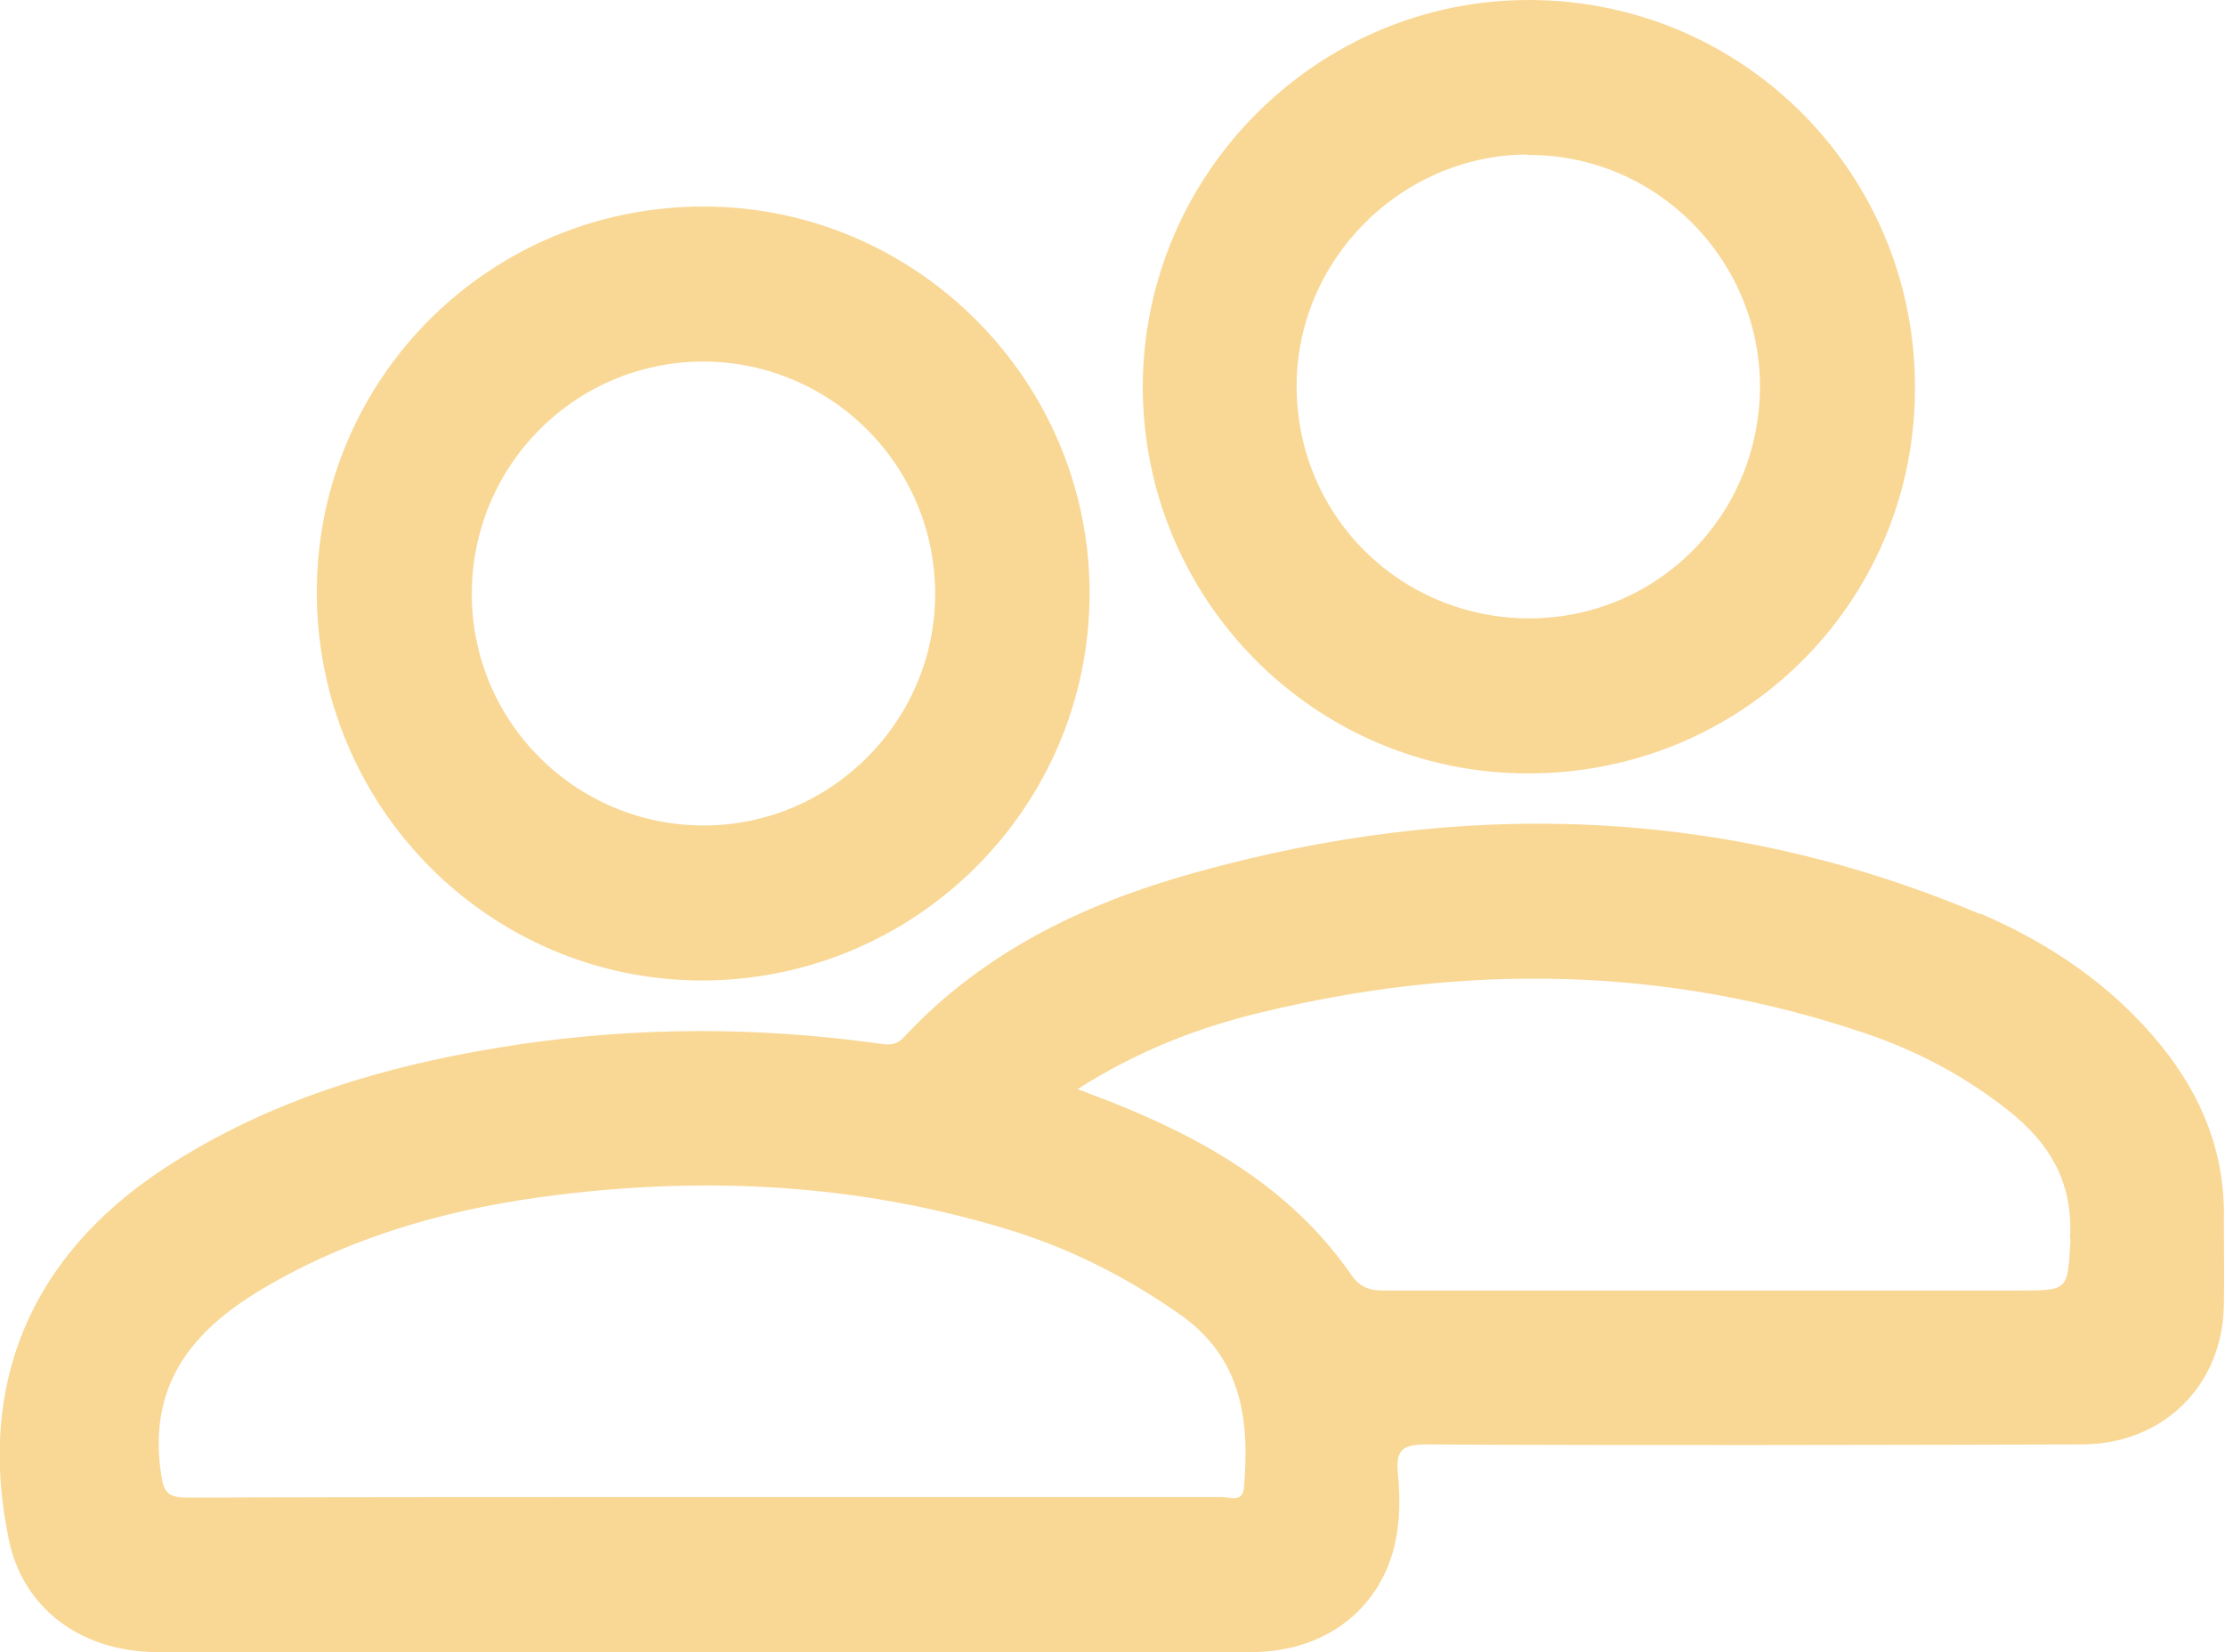
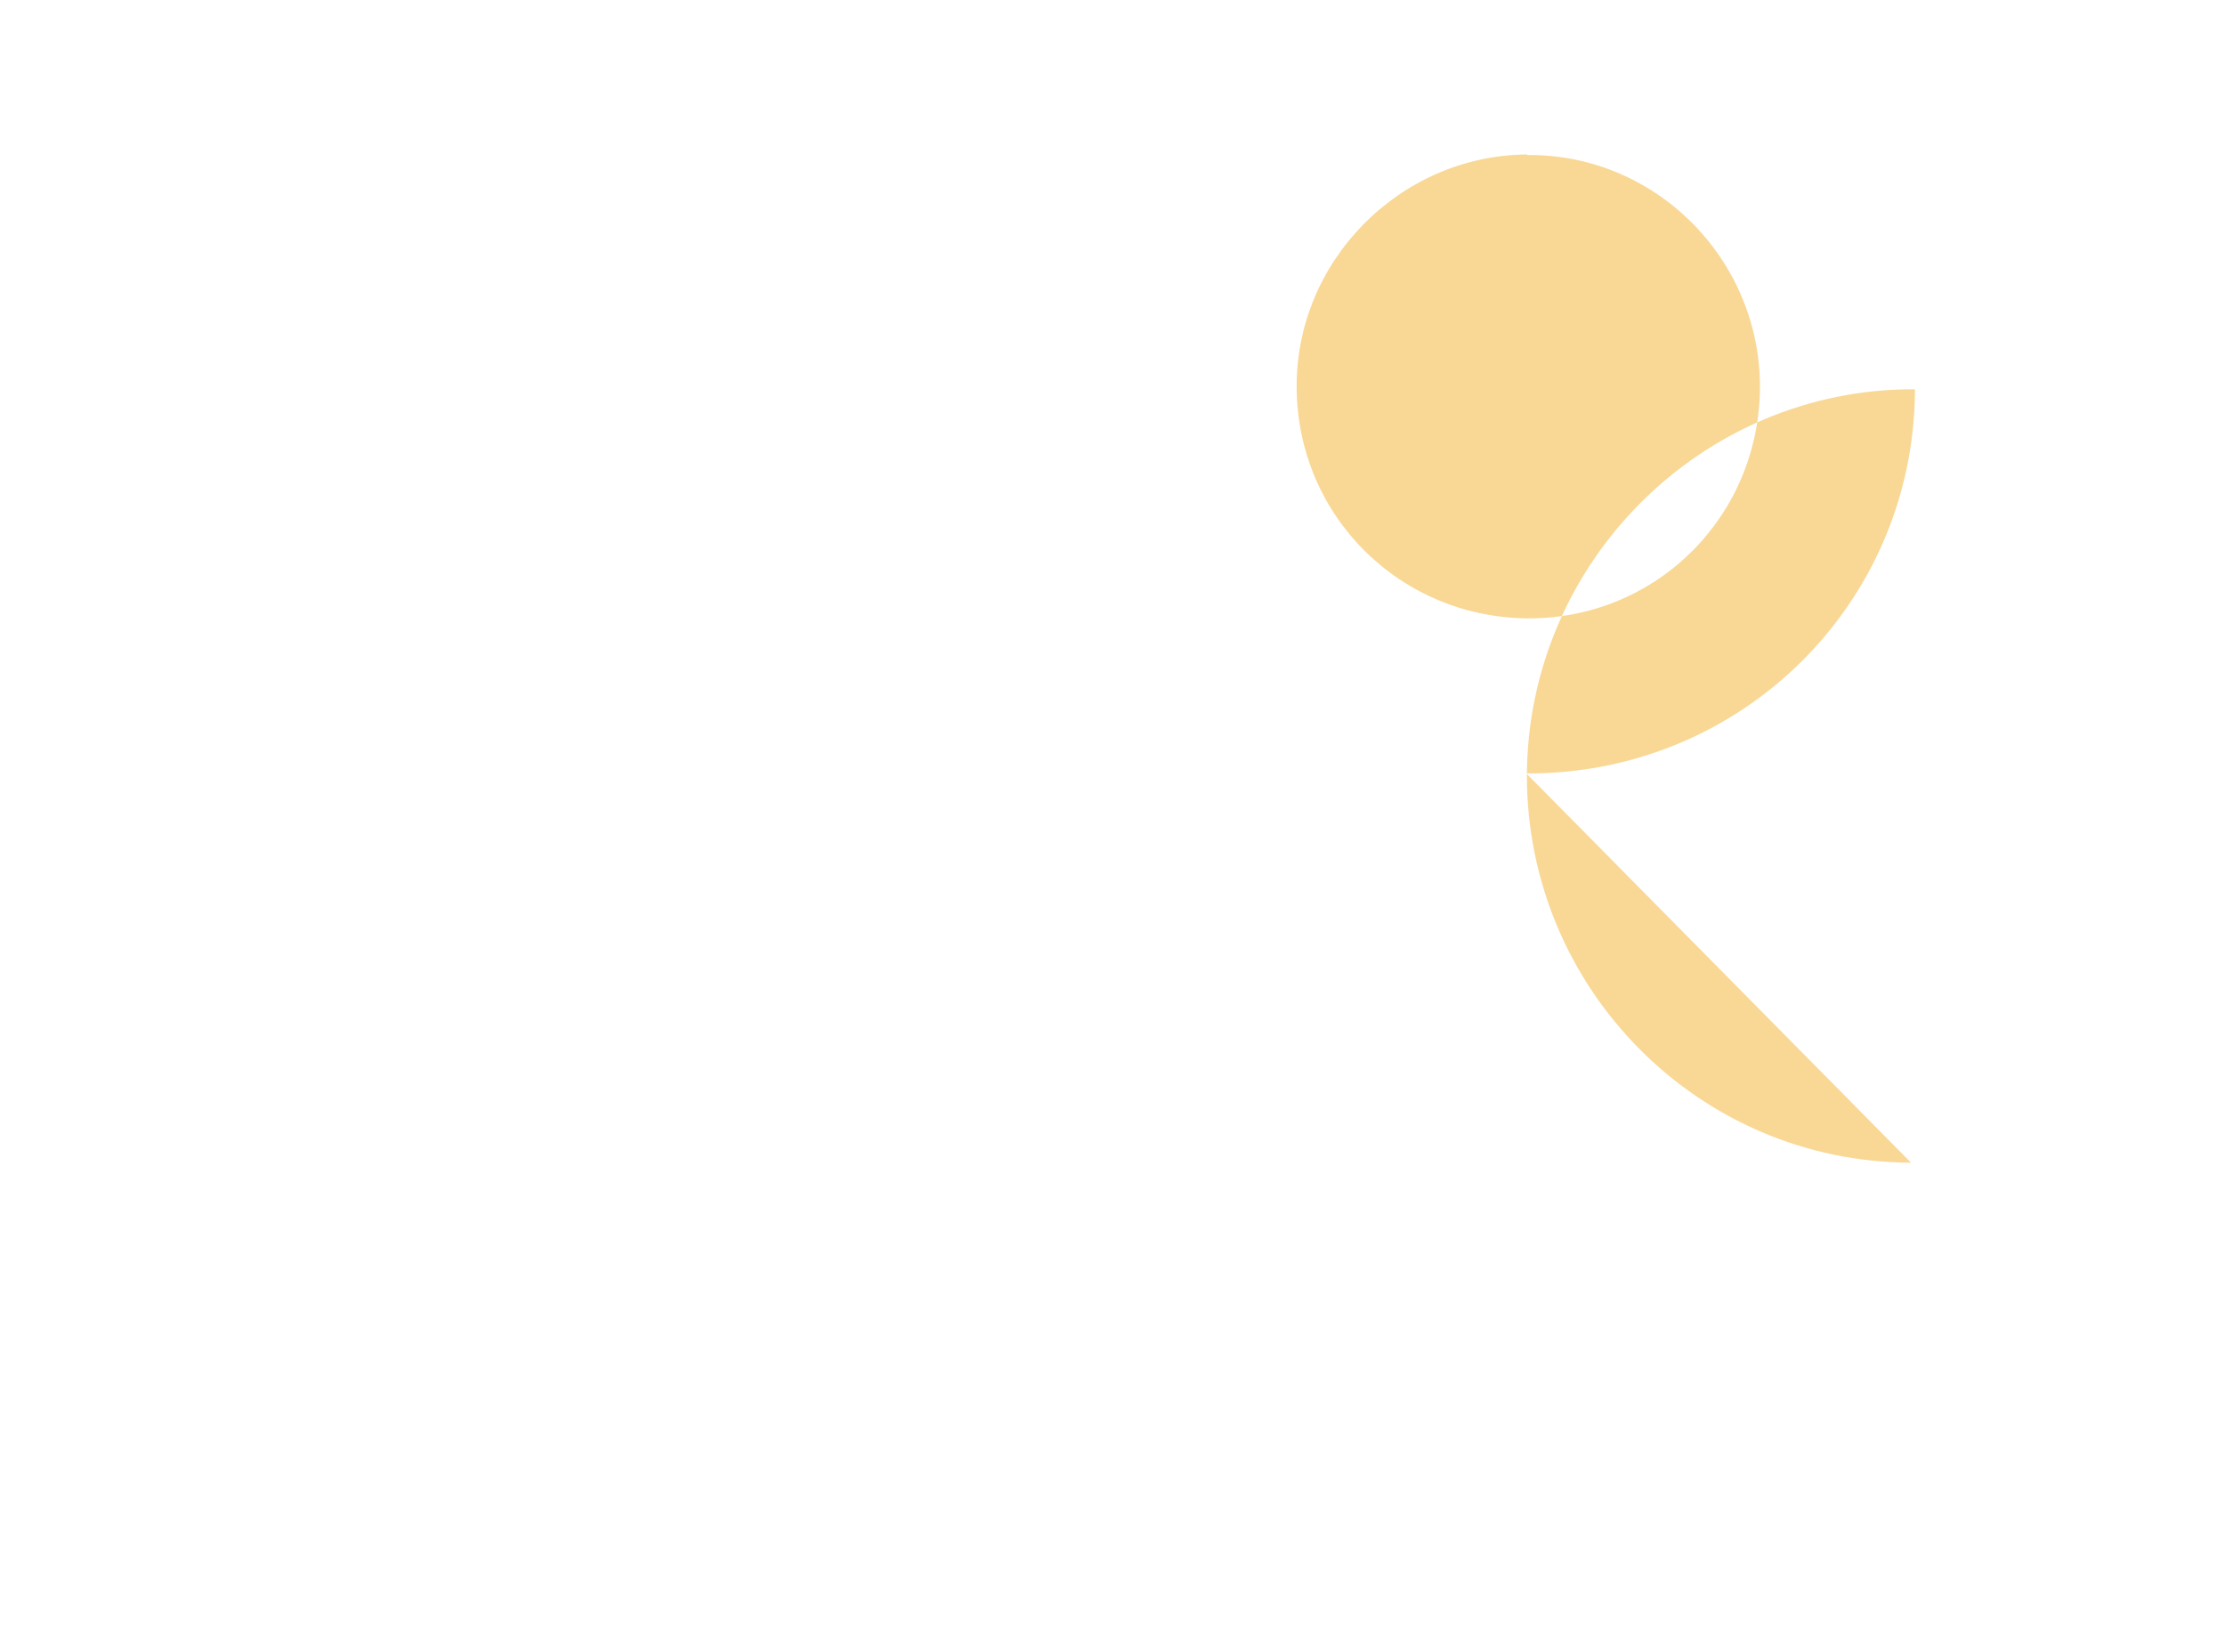
<svg xmlns="http://www.w3.org/2000/svg" id="Capa_2" data-name="Capa 2" viewBox="0 0 39.33 29.2">
  <defs>
    <style>
      .cls-1 {
        fill: #f9d896;
      }
    </style>
  </defs>
  <g id="Layer_1" data-name="Layer 1">
-     <path class="cls-1" d="m35.01,16.16c-4.54-1.92-9.2-2.05-13.91-.73-1.94.54-3.73,1.4-5.13,2.91-.15.16-.31.12-.47.1-2.09-.29-4.18-.29-6.26.01-2.25.33-4.42.94-6.35,2.21-2.36,1.55-3.31,3.83-2.73,6.57.25,1.19,1.26,1.96,2.6,1.97,3.22,0,6.44,0,9.66,0,3.23,0,6.47,0,9.7,0,1.28,0,2.25-.73,2.53-1.88.1-.42.1-.85.06-1.28-.04-.41.08-.51.5-.51,3.86.02,7.72.01,11.58,0,1.44,0,2.49-1.03,2.52-2.45.01-.5,0-1,0-1.5.03-1.18-.38-2.2-1.11-3.1-.86-1.06-1.97-1.81-3.21-2.34Zm-13.02,10.12c-.02.29-.25.18-.39.18-1.65,0-3.3,0-4.96,0h-4.23c-3.03,0-6.07,0-9.1.01-.39,0-.42-.13-.47-.47-.22-1.61.64-2.56,1.92-3.29,1.58-.91,3.3-1.37,5.09-1.59,2.67-.33,5.31-.19,7.9.59,1.11.33,2.13.84,3.09,1.51,1.11.77,1.25,1.86,1.15,3.06Zm14.61-4.38c-.06.91-.01.91-.94.91-3.73,0-7.46,0-11.2,0-.26,0-.43-.06-.59-.3-1.06-1.52-2.6-2.39-4.27-3.05-.16-.06-.32-.12-.55-.21,1.03-.66,2.1-1.08,3.22-1.35,3.61-.88,7.19-.83,10.72.37.91.31,1.74.75,2.5,1.35.74.58,1.16,1.28,1.1,2.27Z" />
-     <path class="cls-1" d="m12.4,17.33c3.78,0,6.85-3.05,6.86-6.83.01-3.75-3.04-6.83-6.79-6.85-3.79-.02-6.86,3.02-6.87,6.8-.01,3.79,3.03,6.87,6.8,6.88Zm.02-10.94c2.26,0,4.1,1.82,4.11,4.09.01,2.25-1.83,4.11-4.09,4.11-2.26,0-4.1-1.83-4.1-4.09,0-2.27,1.82-4.1,4.08-4.11Z" />
-     <path class="cls-1" d="m26.98,13.67c3.8.02,6.86-3.01,6.87-6.79C33.87,3.09,30.84.02,27.06,0c-3.76-.02-6.85,3.06-6.86,6.83,0,3.76,3.03,6.83,6.79,6.84Zm.02-10.93c2.25-.02,4.1,1.82,4.11,4.08,0,2.28-1.8,4.1-4.07,4.11-2.27,0-4.1-1.79-4.12-4.07-.02-2.24,1.82-4.11,4.07-4.13Z" />
+     <path class="cls-1" d="m26.98,13.67c3.8.02,6.86-3.01,6.87-6.79c-3.76-.02-6.85,3.06-6.86,6.83,0,3.76,3.03,6.83,6.79,6.84Zm.02-10.93c2.25-.02,4.1,1.82,4.11,4.08,0,2.28-1.8,4.1-4.07,4.11-2.27,0-4.1-1.79-4.12-4.07-.02-2.24,1.82-4.11,4.07-4.13Z" />
  </g>
</svg>